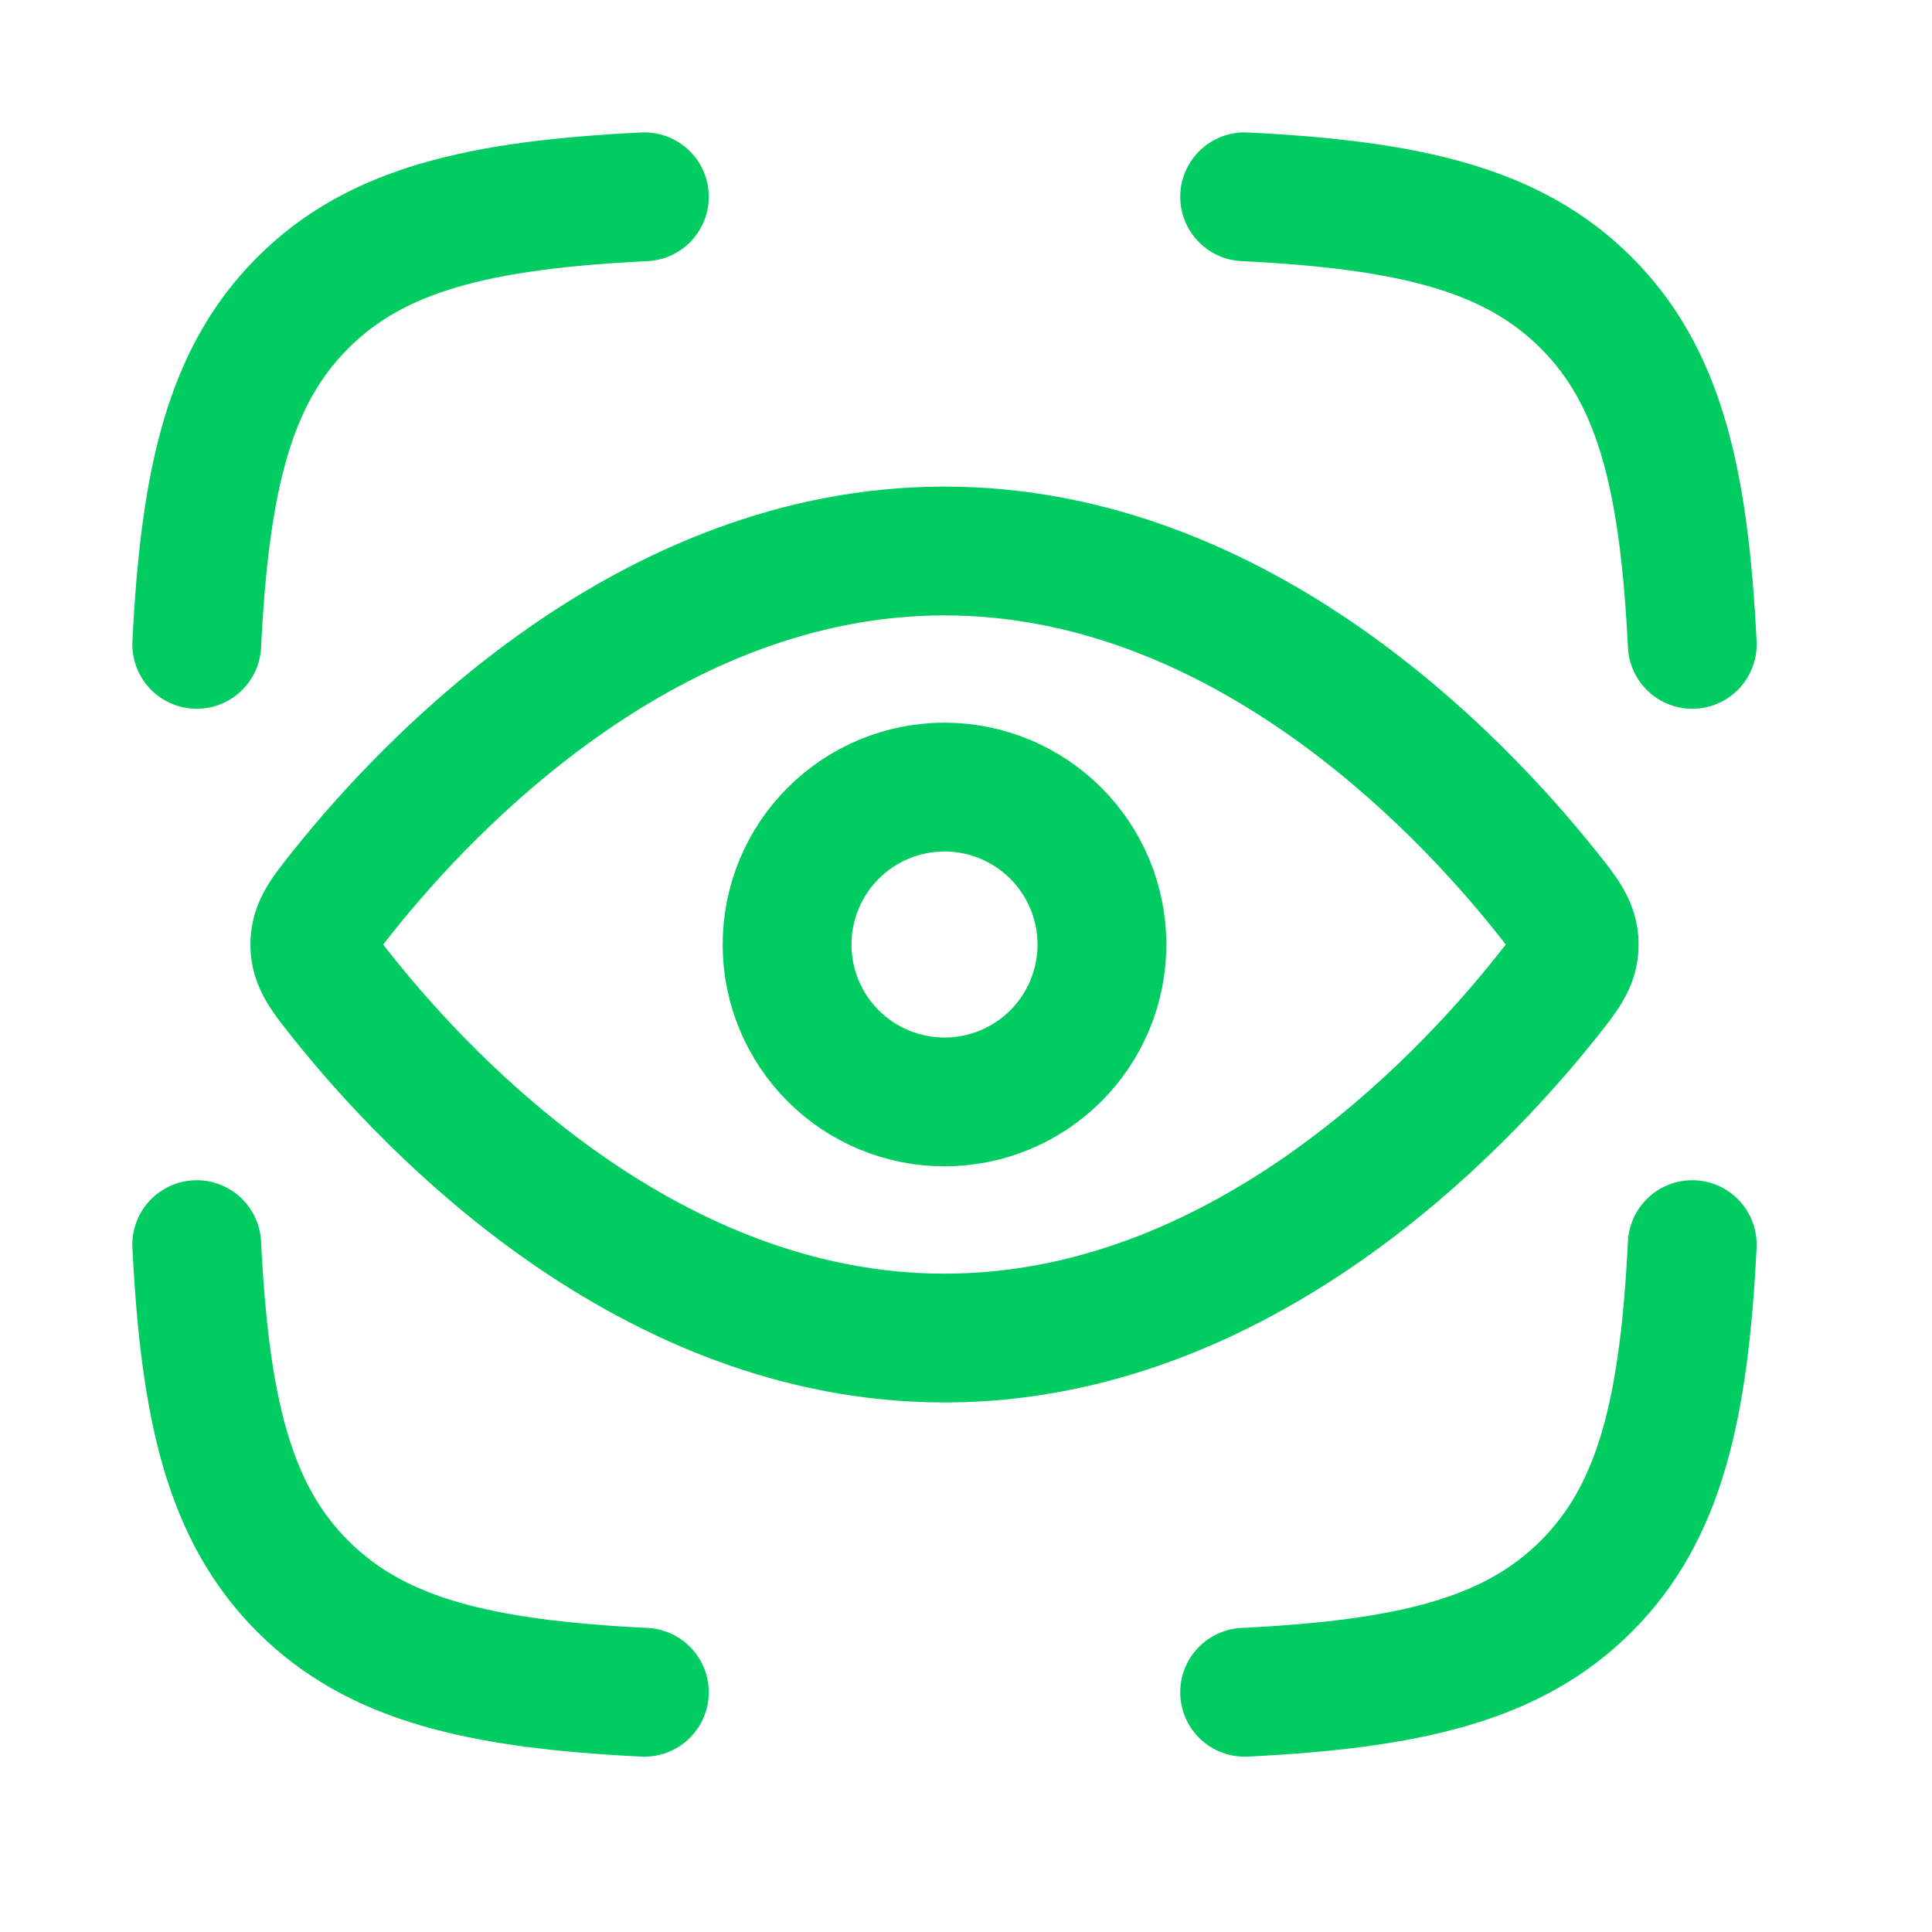
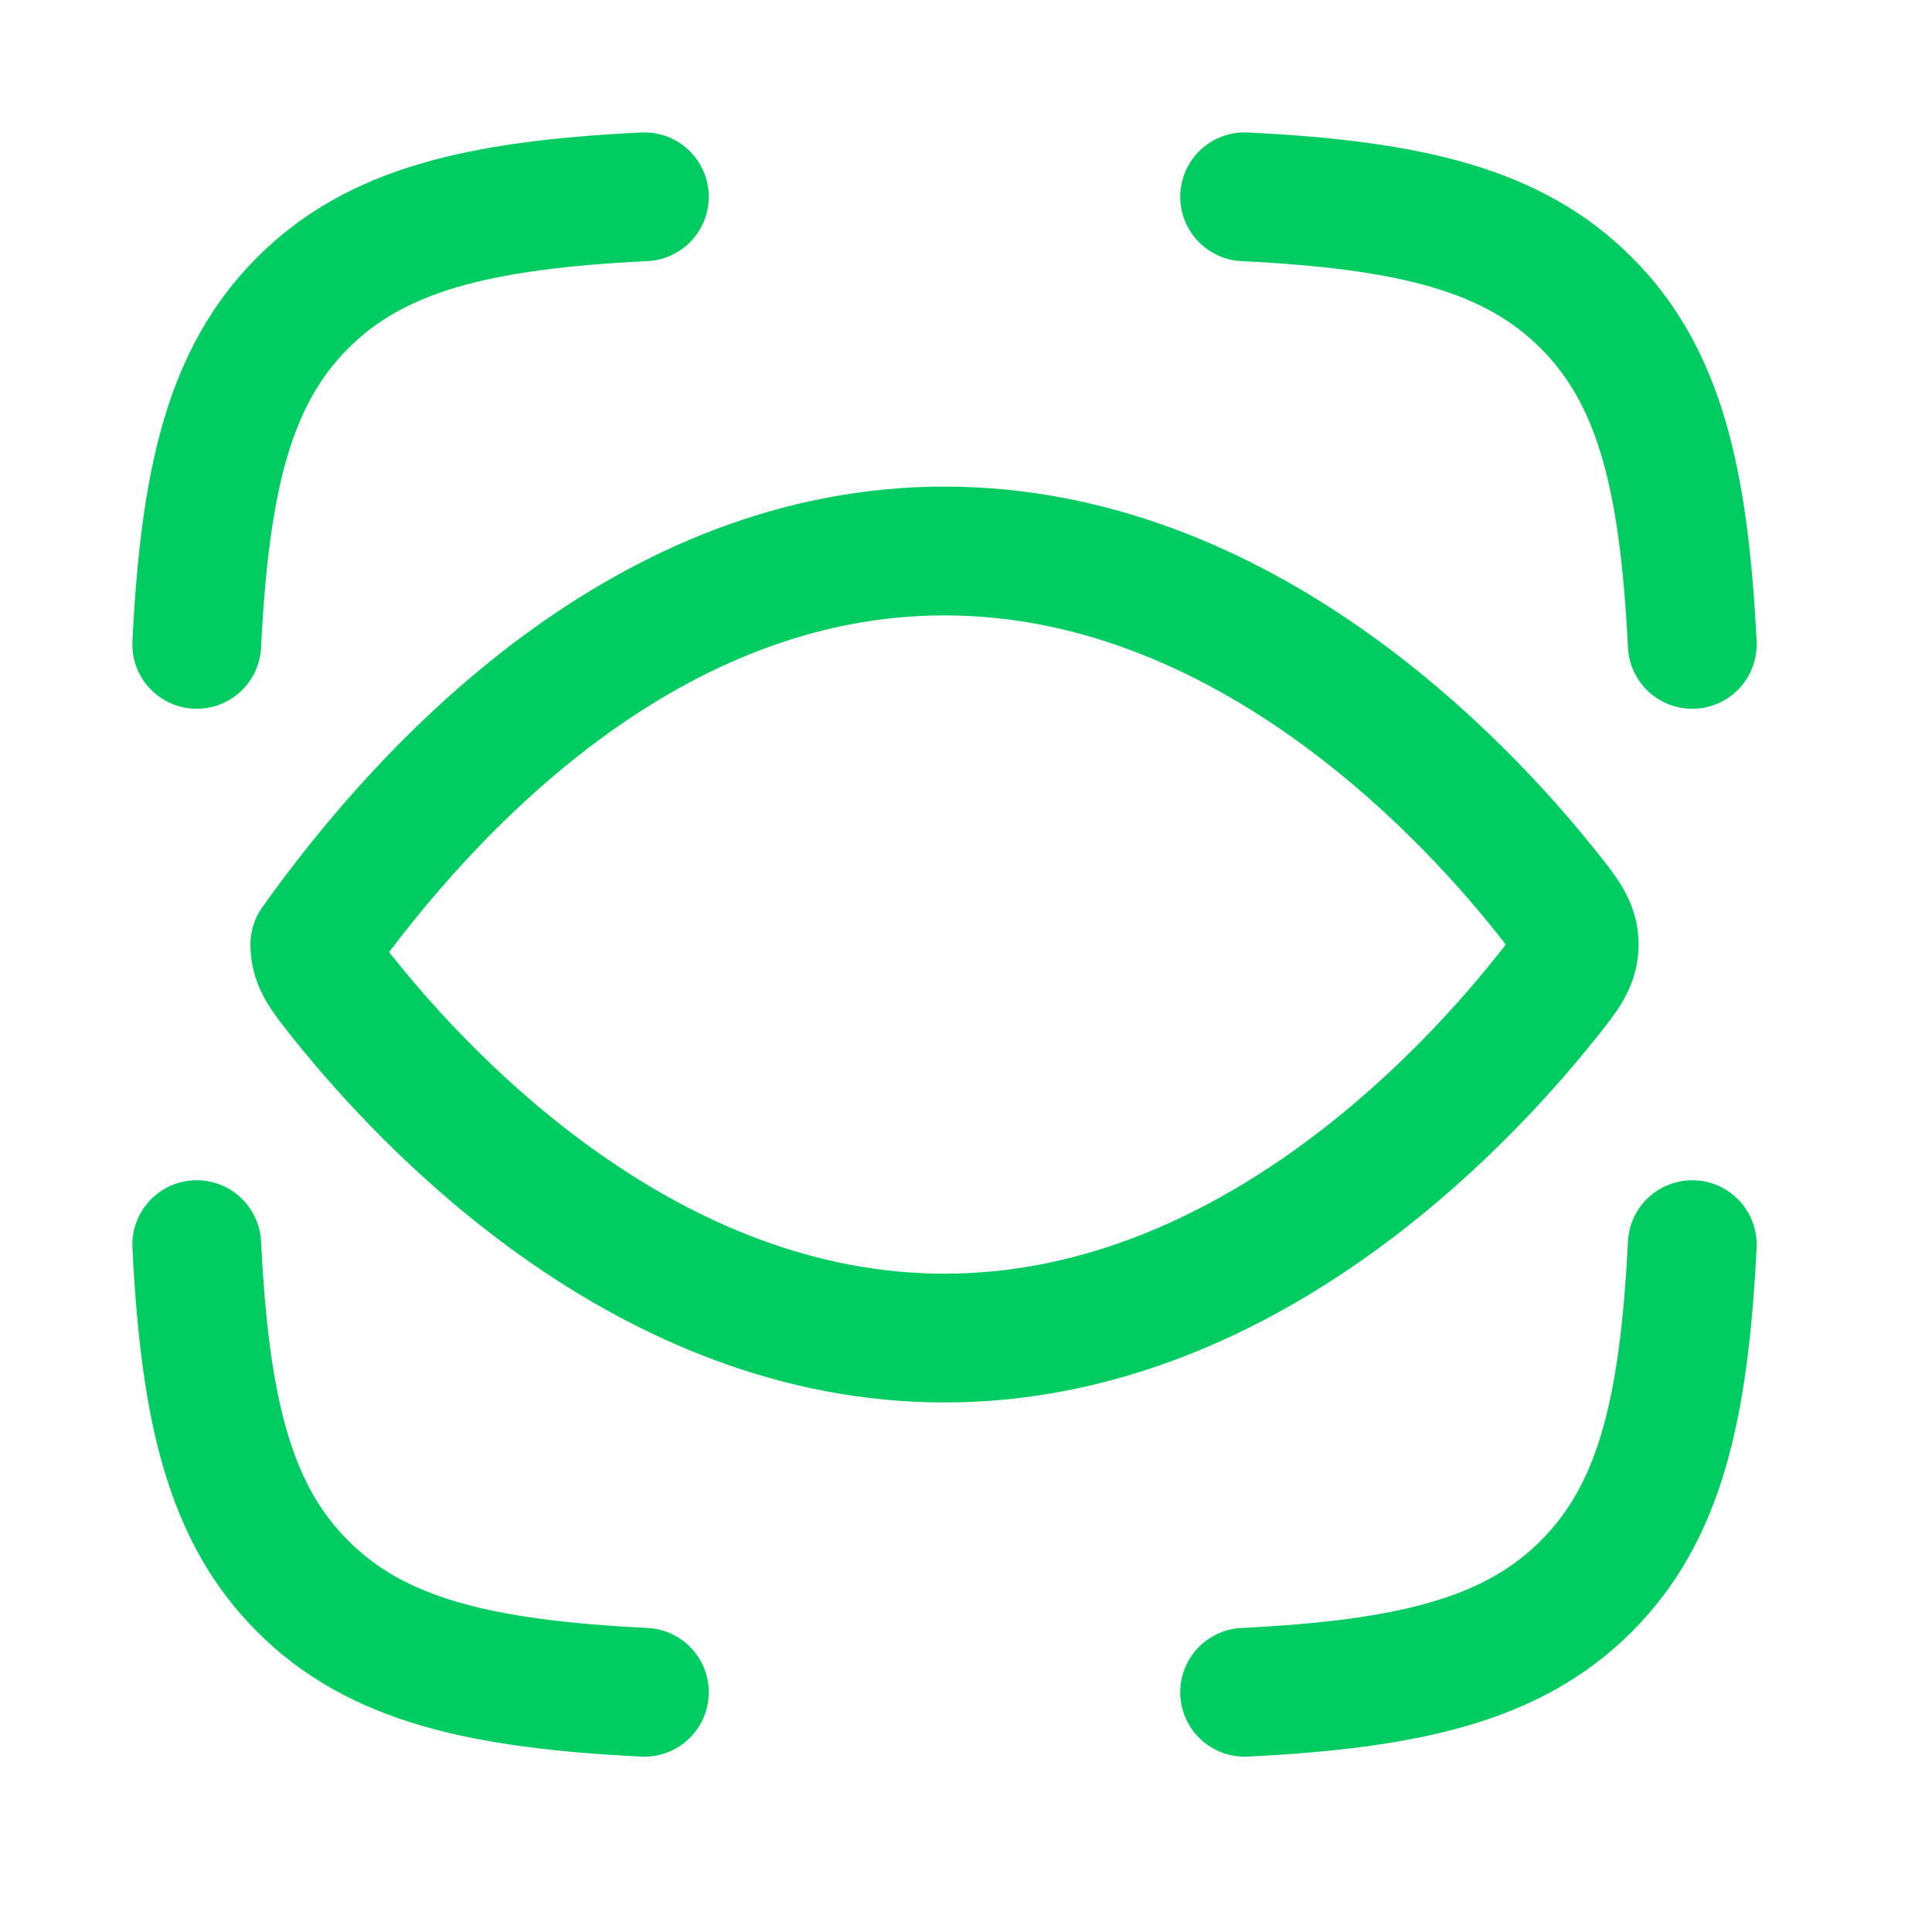
<svg xmlns="http://www.w3.org/2000/svg" width="36" height="36" viewBox="0 0 36 36" fill="none">
-   <path d="M3.666 12.007C3.819 8.927 4.275 7.006 5.642 5.642C7.006 4.275 8.927 3.819 12.007 3.667M31.533 12.007C31.38 8.927 30.924 7.006 29.557 5.642C28.193 4.275 26.272 3.819 23.192 3.667M23.192 31.533C26.272 31.381 28.193 30.924 29.557 29.558C30.924 28.194 31.38 26.272 31.533 23.192M12.007 31.533C8.927 31.381 7.006 30.924 5.642 29.558C4.275 28.194 3.819 26.272 3.666 23.192M28.797 16.6C29.154 17.045 29.333 17.27 29.333 17.6C29.333 17.93 29.154 18.154 28.797 18.6C27.194 20.607 23.101 24.933 17.599 24.933C12.098 24.933 8.004 20.607 6.401 18.6C6.045 18.154 5.866 17.93 5.866 17.6C5.866 17.27 6.045 17.045 6.401 16.6C8.004 14.593 12.098 10.267 17.599 10.267C23.101 10.267 27.194 14.593 28.797 16.6Z" stroke="#00CC61" stroke-width="2.4" stroke-linecap="round" stroke-linejoin="round" />
-   <path d="M20.533 17.6C20.533 16.822 20.224 16.076 19.674 15.526C19.123 14.976 18.377 14.666 17.599 14.666C16.821 14.666 16.075 14.976 15.525 15.526C14.975 16.076 14.666 16.822 14.666 17.6C14.666 18.378 14.975 19.124 15.525 19.674C16.075 20.224 16.821 20.533 17.599 20.533C18.377 20.533 19.123 20.224 19.674 19.674C20.224 19.124 20.533 18.378 20.533 17.6Z" stroke="#00CC61" stroke-width="2.4" stroke-linecap="round" stroke-linejoin="round" />
+   <path d="M3.666 12.007C3.819 8.927 4.275 7.006 5.642 5.642C7.006 4.275 8.927 3.819 12.007 3.667M31.533 12.007C31.38 8.927 30.924 7.006 29.557 5.642C28.193 4.275 26.272 3.819 23.192 3.667M23.192 31.533C26.272 31.381 28.193 30.924 29.557 29.558C30.924 28.194 31.38 26.272 31.533 23.192M12.007 31.533C8.927 31.381 7.006 30.924 5.642 29.558C4.275 28.194 3.819 26.272 3.666 23.192M28.797 16.6C29.154 17.045 29.333 17.27 29.333 17.6C29.333 17.93 29.154 18.154 28.797 18.6C27.194 20.607 23.101 24.933 17.599 24.933C12.098 24.933 8.004 20.607 6.401 18.6C6.045 18.154 5.866 17.93 5.866 17.6C8.004 14.593 12.098 10.267 17.599 10.267C23.101 10.267 27.194 14.593 28.797 16.6Z" stroke="#00CC61" stroke-width="2.4" stroke-linecap="round" stroke-linejoin="round" />
</svg>